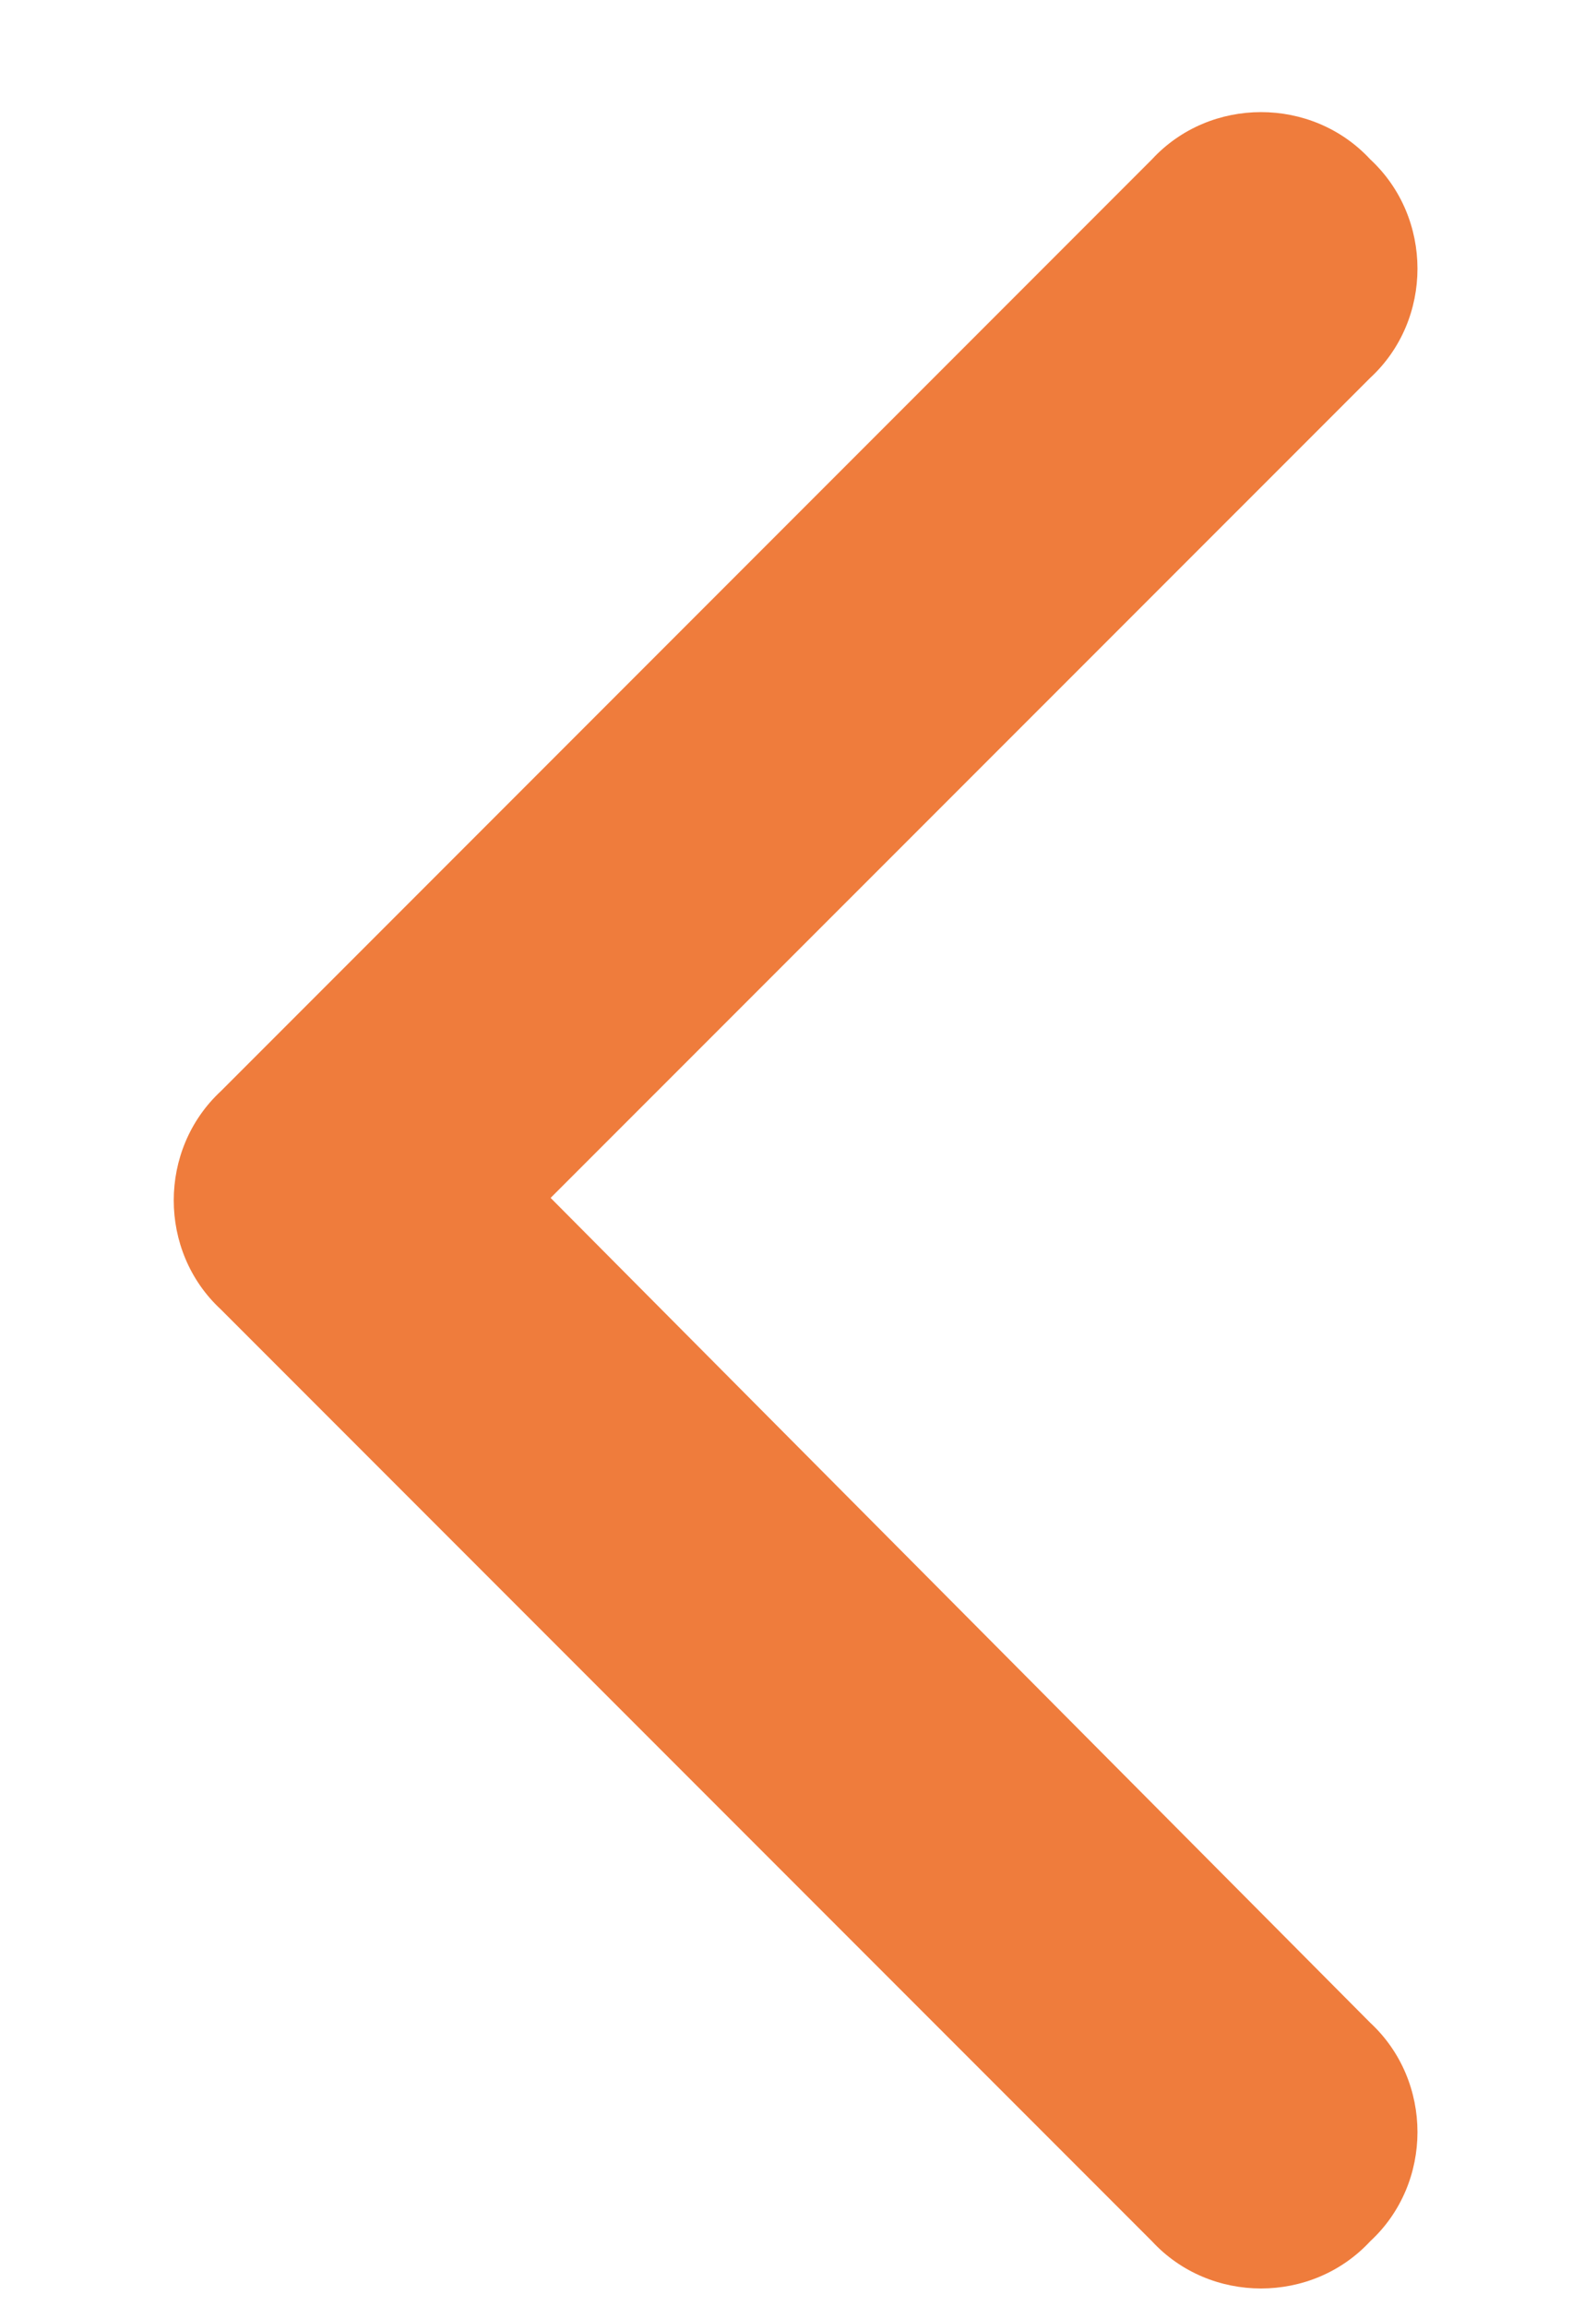
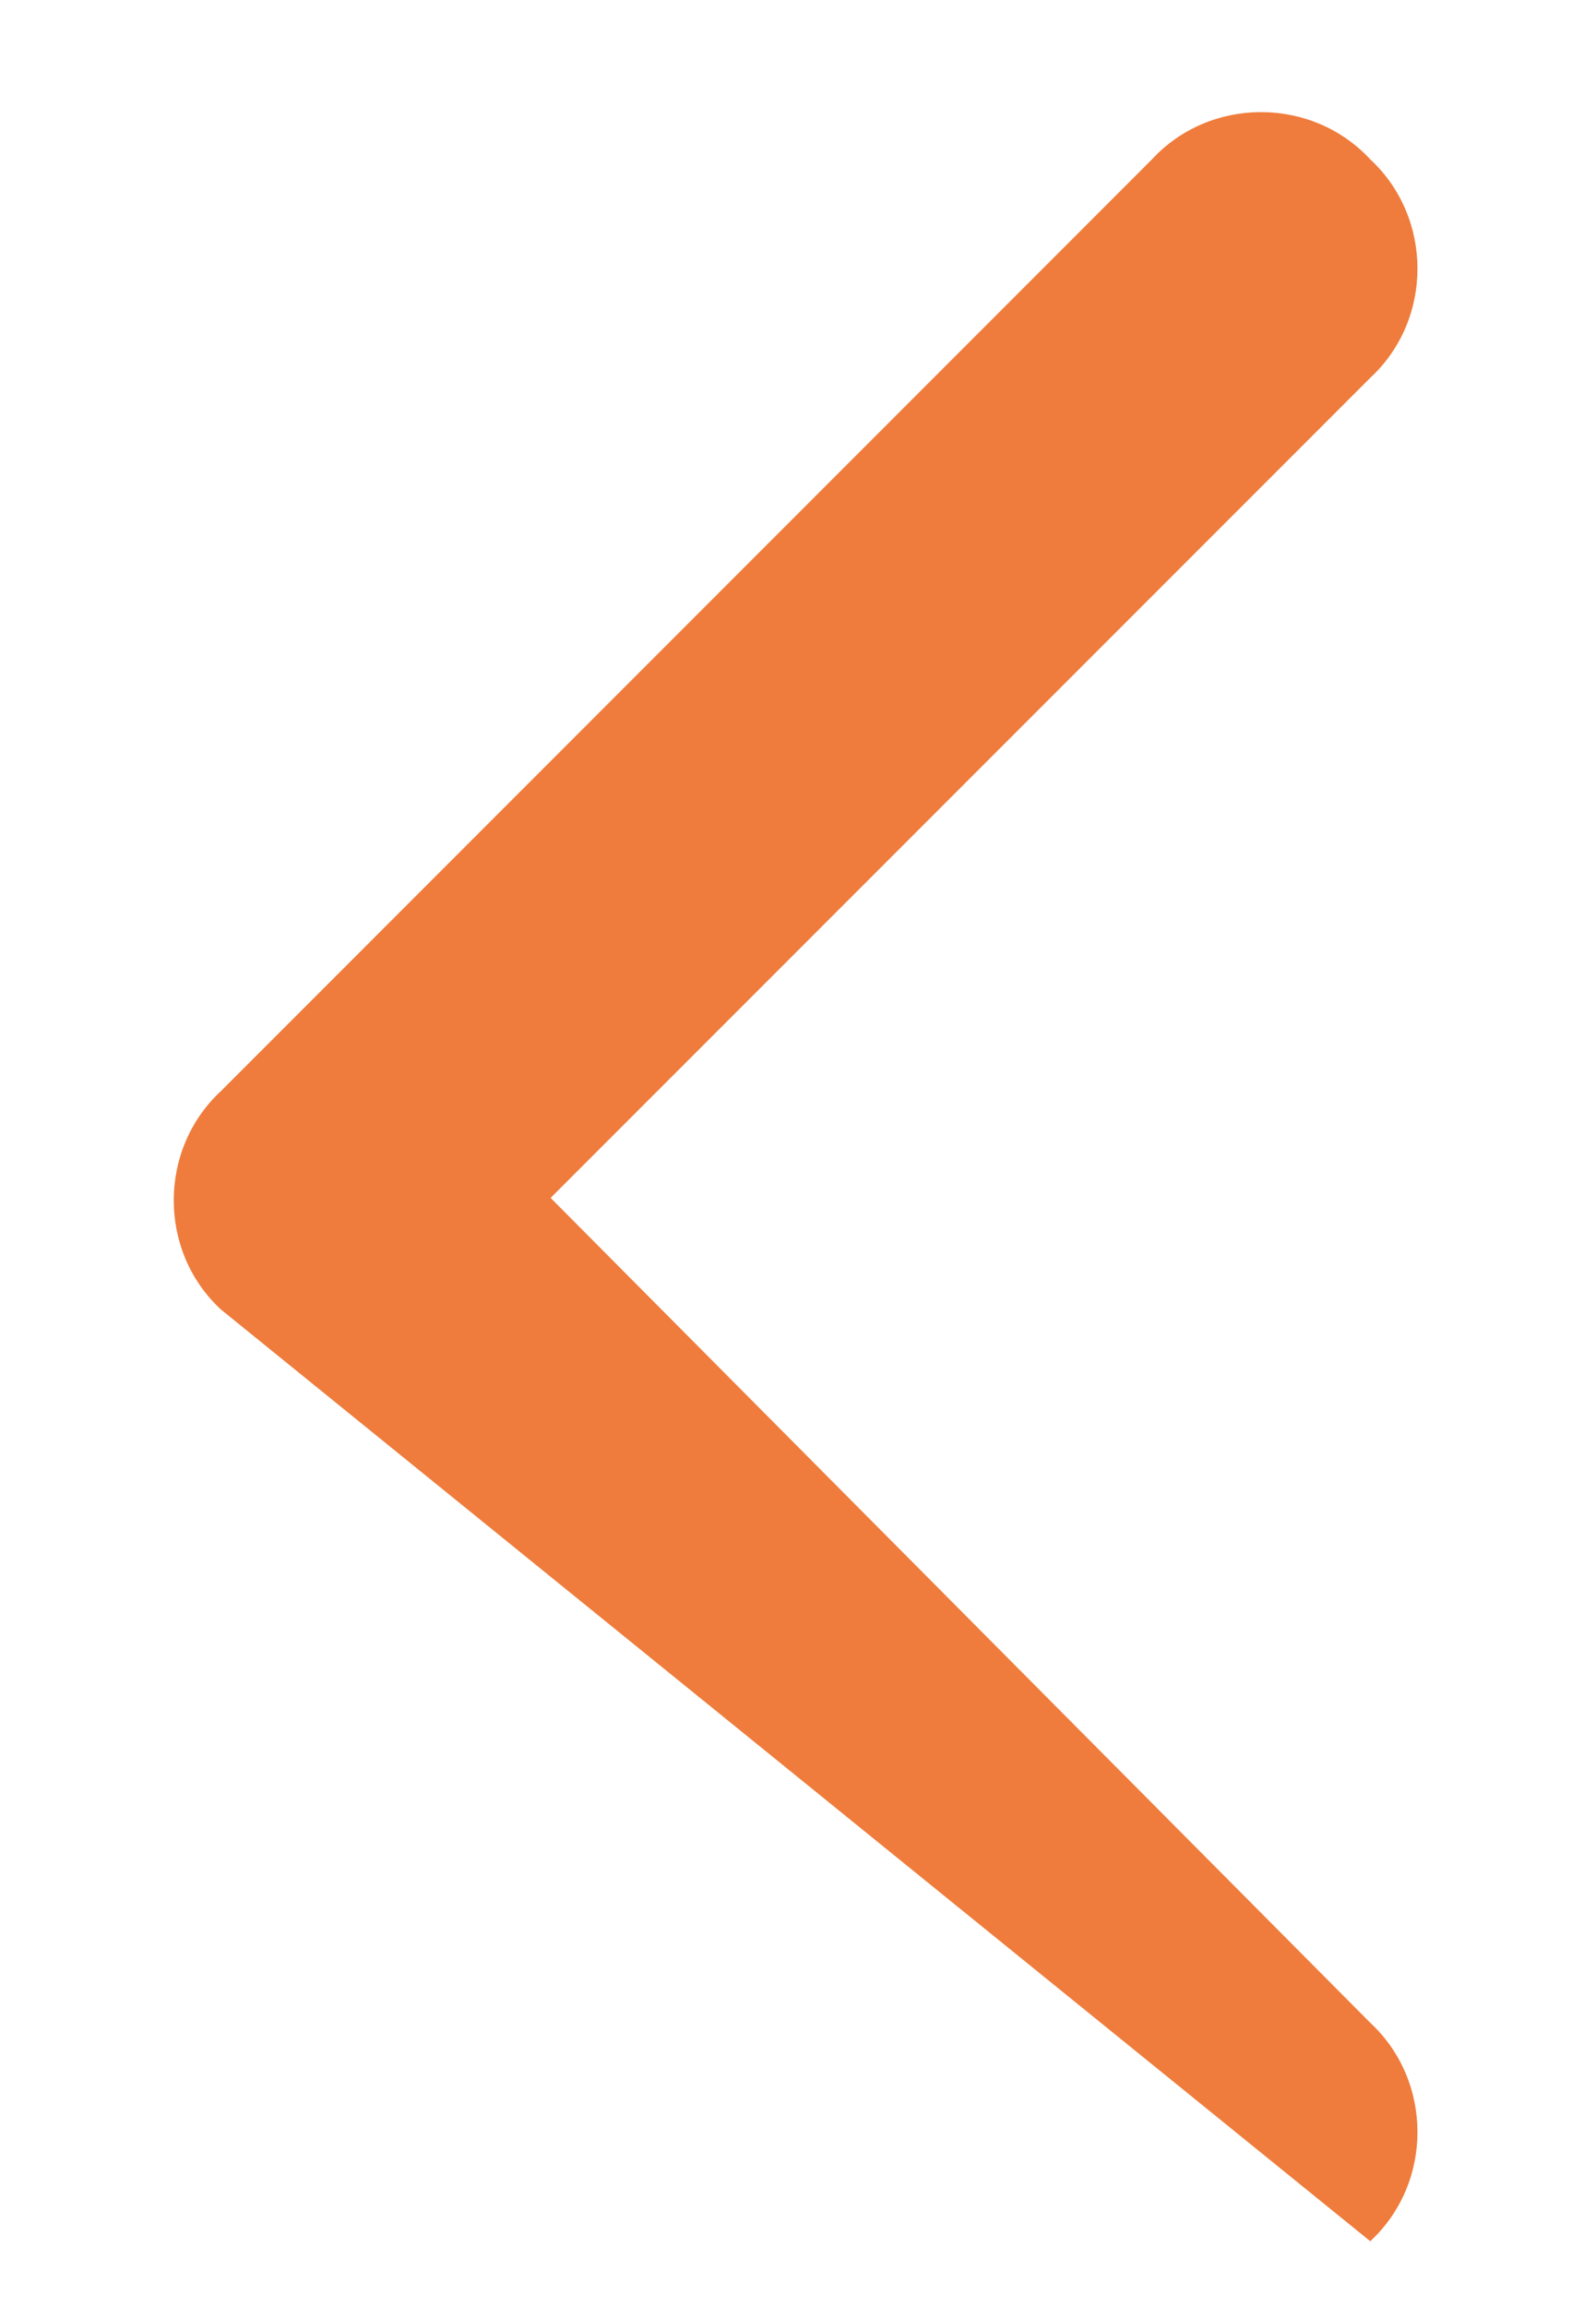
<svg xmlns="http://www.w3.org/2000/svg" width="9" height="13" viewBox="0 0 9 13" fill="none">
-   <path d="M1.246 6.148L6.496 0.898C6.824 0.543 7.398 0.543 7.727 0.898C8.082 1.227 8.082 1.801 7.727 2.129L3.105 6.75L7.727 11.398C8.082 11.727 8.082 12.301 7.727 12.629C7.398 12.984 6.824 12.984 6.496 12.629L1.246 7.379C0.891 7.051 0.891 6.477 1.246 6.148Z" fill="#EF7C3C" />
+   <path d="M1.246 6.148L6.496 0.898C6.824 0.543 7.398 0.543 7.727 0.898C8.082 1.227 8.082 1.801 7.727 2.129L3.105 6.75L7.727 11.398C8.082 11.727 8.082 12.301 7.727 12.629L1.246 7.379C0.891 7.051 0.891 6.477 1.246 6.148Z" fill="#EF7C3C" />
</svg>